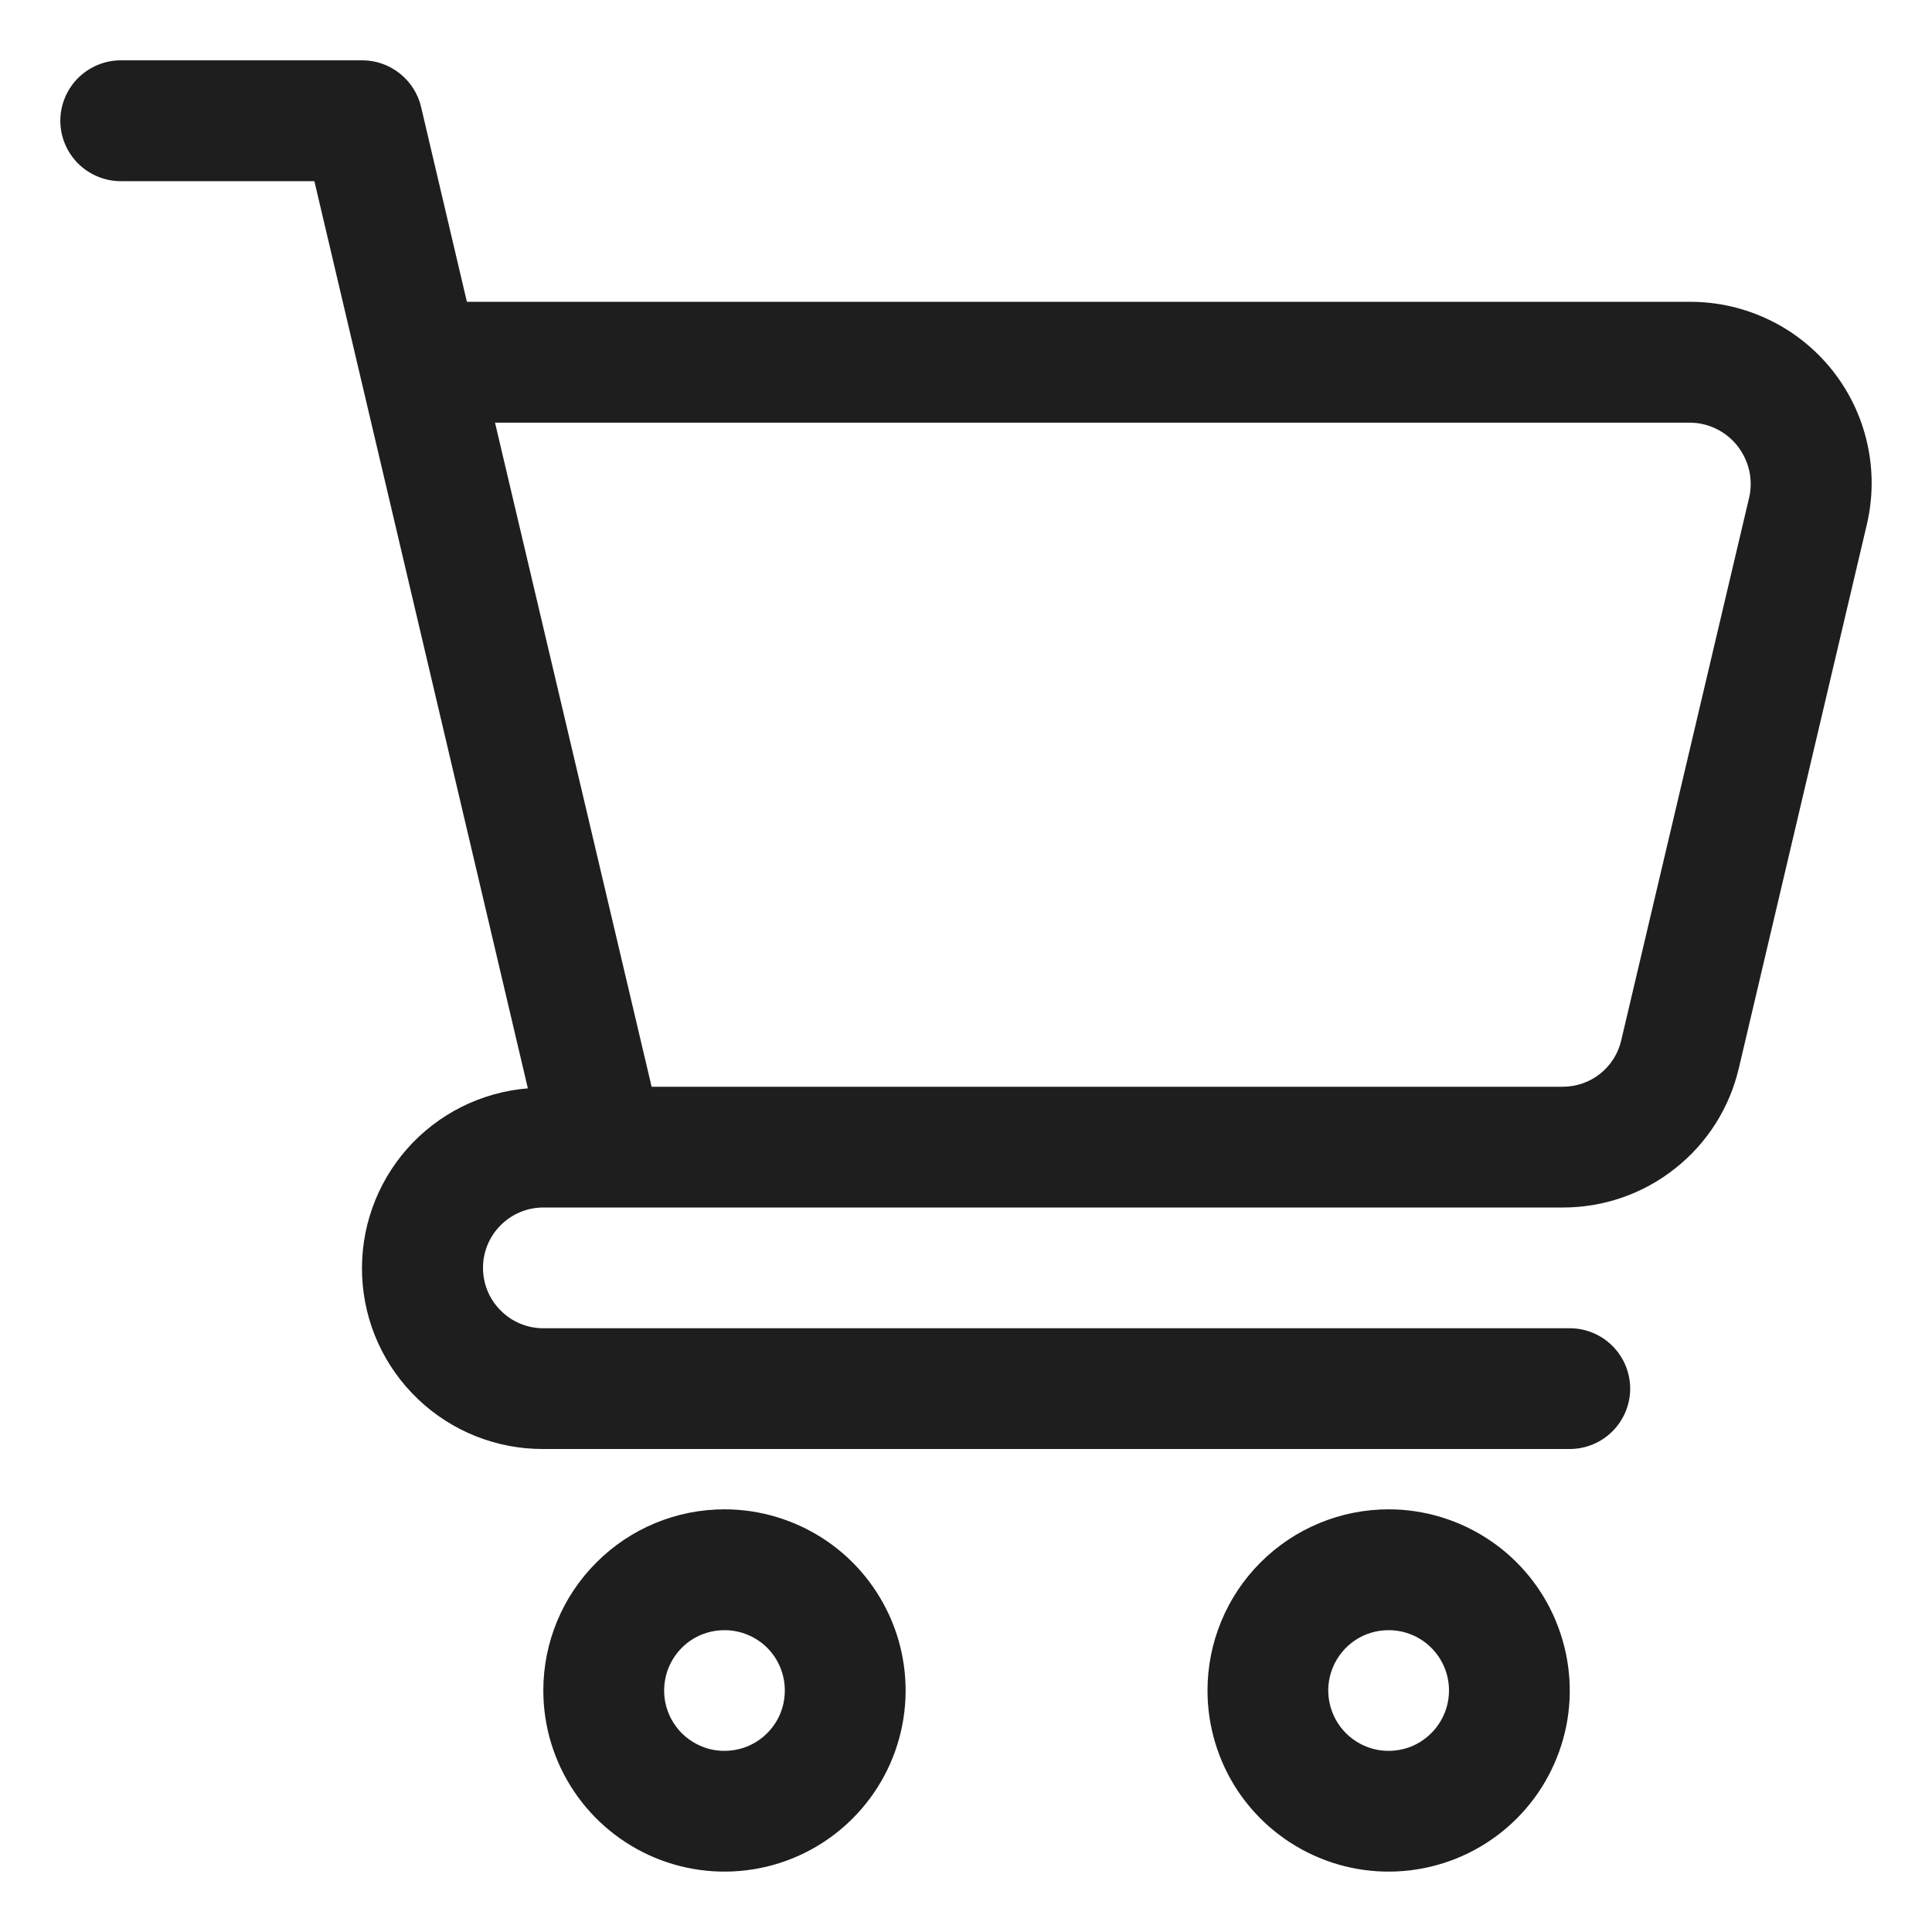
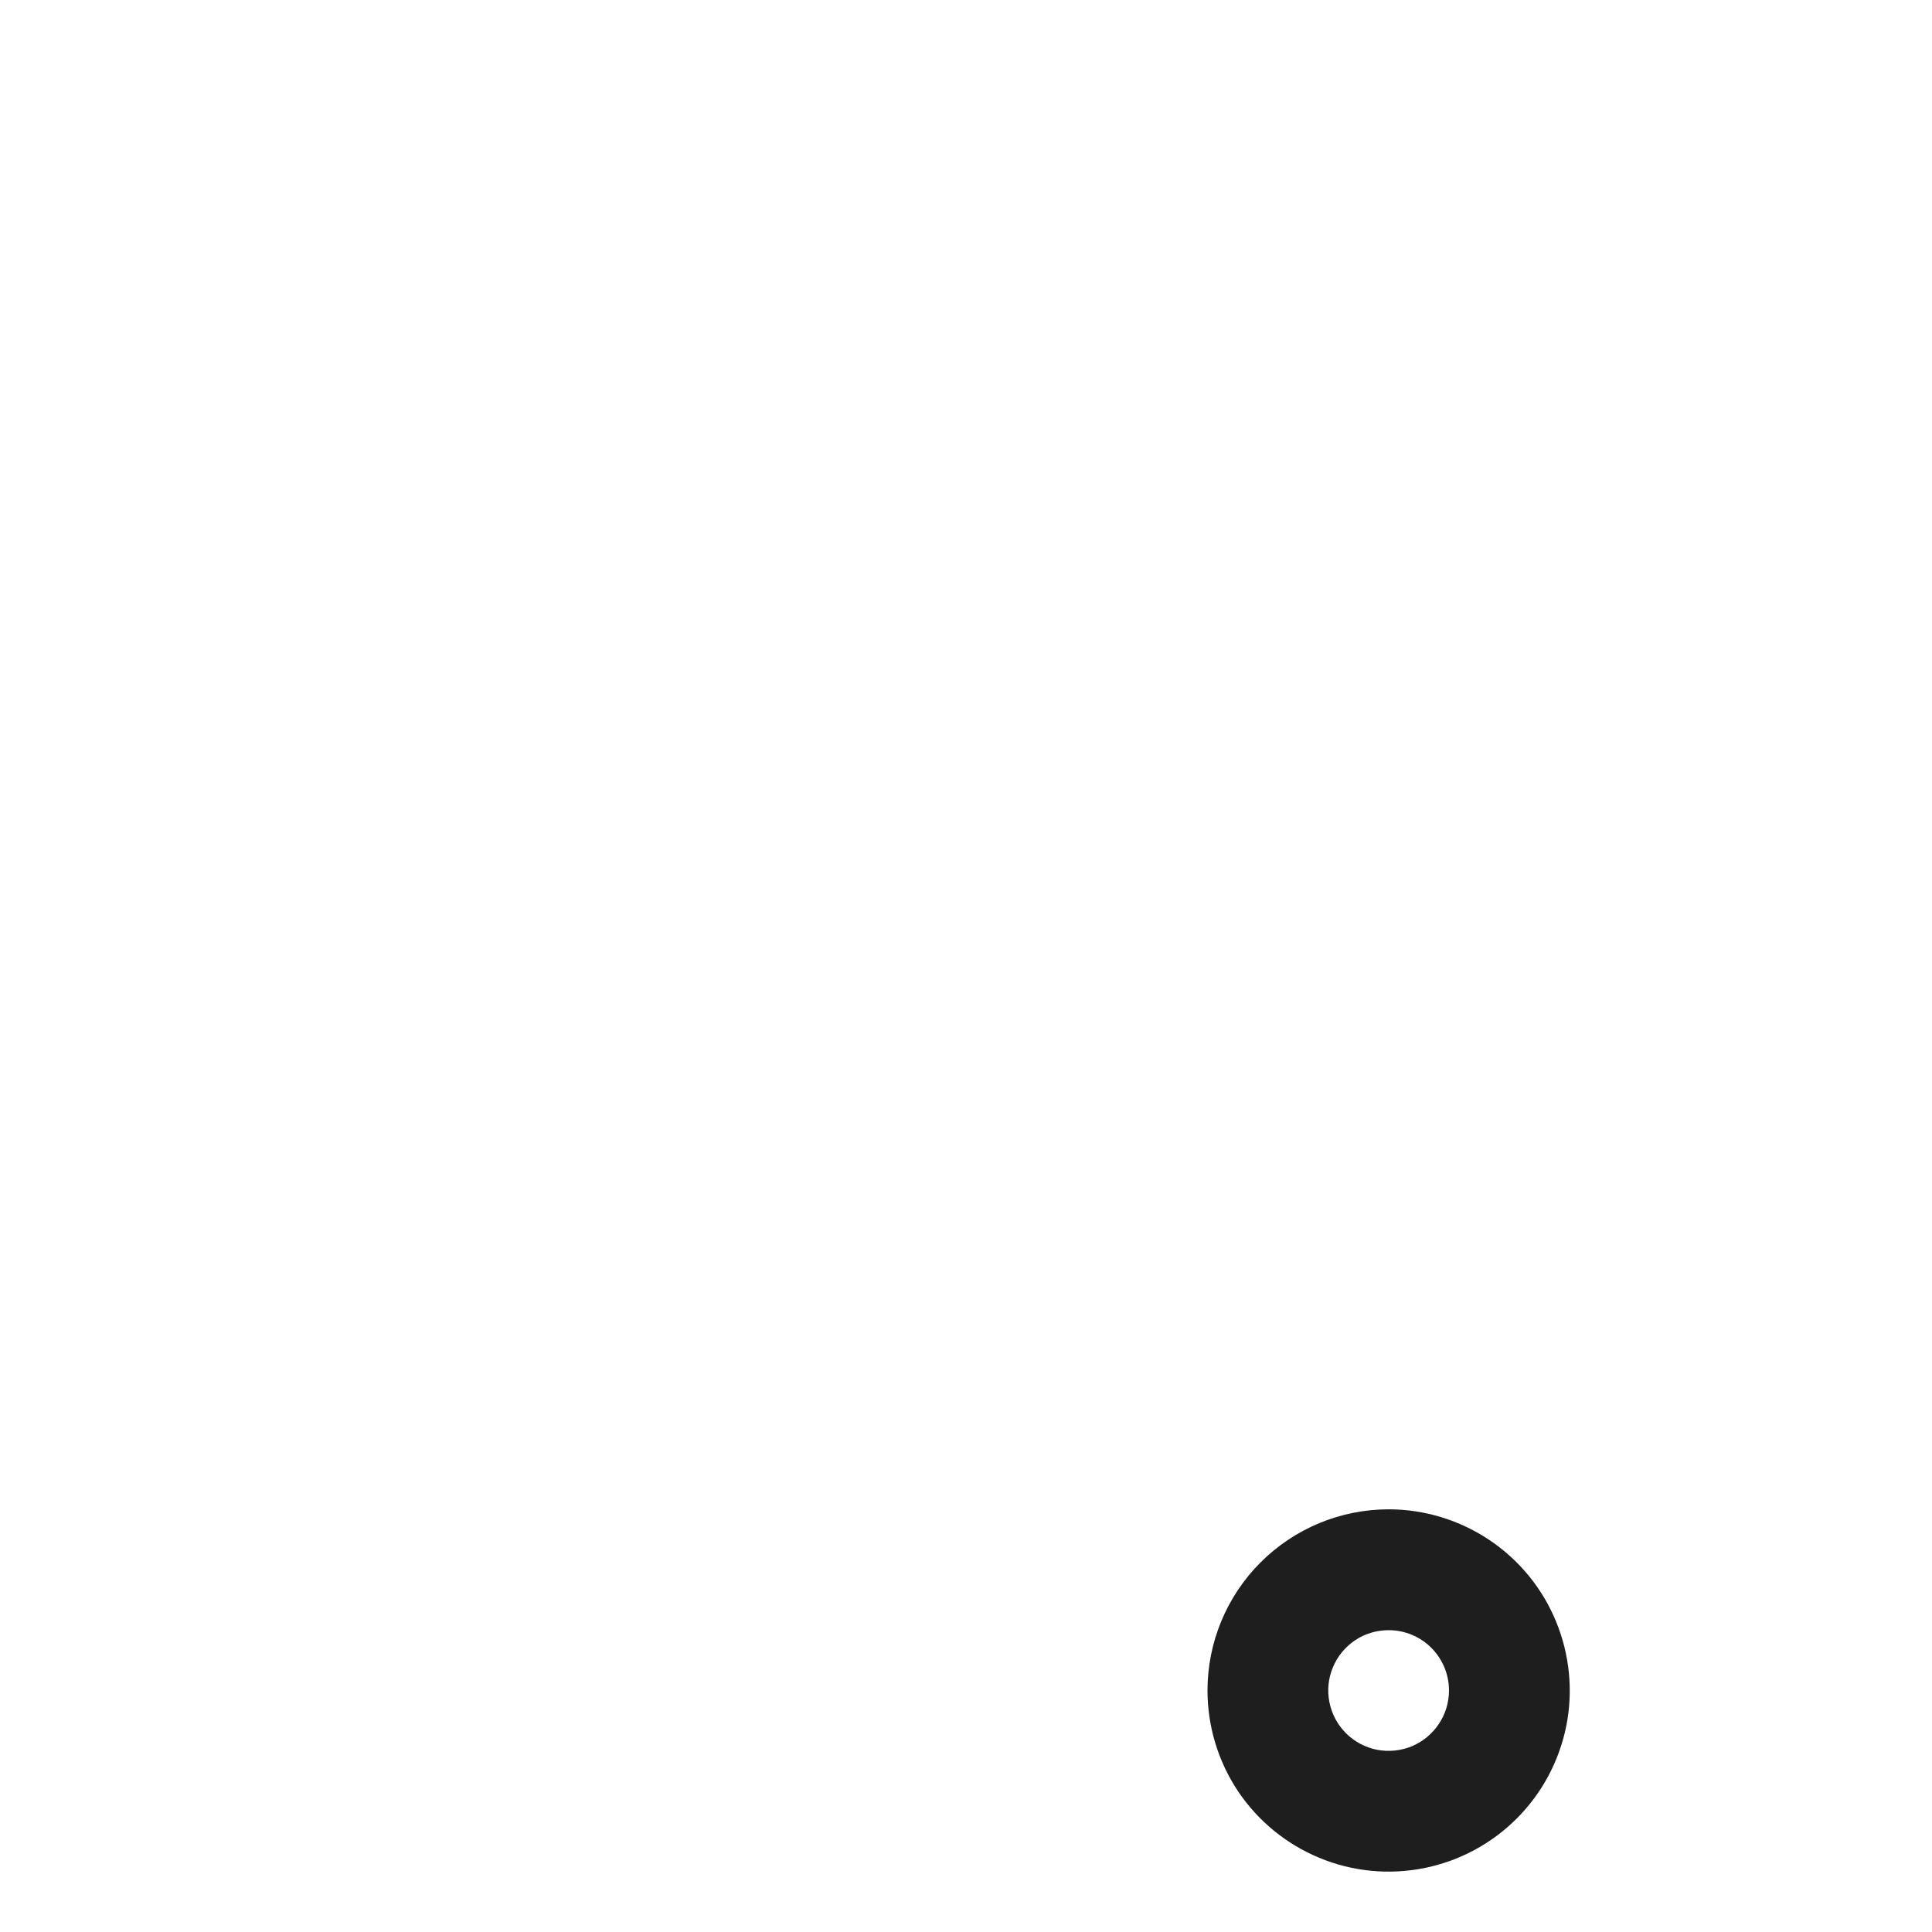
<svg xmlns="http://www.w3.org/2000/svg" width="18" height="18" viewBox="0 0 18 18" fill="none">
  <g clip-path="url(#clip0_272_1116)">
-     <path d="M1.125 1.688H2.929L4.918 10.14C4.484 10.175 4.081 10.377 3.793 10.703C3.505 11.03 3.355 11.455 3.374 11.889C3.392 12.324 3.579 12.735 3.894 13.035C4.208 13.335 4.627 13.502 5.062 13.5H14.625C14.774 13.5 14.917 13.441 15.023 13.335C15.128 13.23 15.188 13.087 15.188 12.938C15.188 12.788 15.128 12.645 15.023 12.54C14.917 12.434 14.774 12.375 14.625 12.375H5.062C4.913 12.375 4.77 12.316 4.665 12.21C4.559 12.105 4.5 11.962 4.5 11.812C4.5 11.663 4.559 11.52 4.665 11.415C4.77 11.309 4.913 11.25 5.062 11.25H14.559C14.939 11.251 15.309 11.123 15.607 10.886C15.906 10.65 16.115 10.32 16.201 9.949L17.393 4.886C17.451 4.639 17.453 4.381 17.397 4.133C17.342 3.884 17.231 3.652 17.073 3.452C16.915 3.253 16.714 3.091 16.485 2.981C16.256 2.87 16.005 2.812 15.75 2.812H4.35L3.923 0.996C3.894 0.873 3.824 0.763 3.724 0.684C3.625 0.605 3.502 0.562 3.375 0.562H1.125C0.976 0.562 0.833 0.622 0.727 0.727C0.622 0.833 0.562 0.976 0.562 1.125C0.562 1.274 0.622 1.417 0.727 1.523C0.833 1.628 0.976 1.688 1.125 1.688ZM15.75 3.938C15.834 3.939 15.917 3.959 15.993 3.997C16.068 4.034 16.135 4.088 16.187 4.154C16.239 4.22 16.276 4.297 16.296 4.379C16.315 4.461 16.316 4.546 16.298 4.629L15.105 9.691C15.077 9.815 15.007 9.925 14.908 10.004C14.809 10.083 14.685 10.125 14.559 10.125H6.071L4.612 3.938H15.75Z" fill="#1E1E1F" />
    <path d="M11.25 15.75C11.25 16.084 11.349 16.41 11.534 16.688C11.72 16.965 11.983 17.181 12.292 17.309C12.6 17.437 12.939 17.47 13.267 17.405C13.594 17.34 13.895 17.179 14.131 16.943C14.367 16.707 14.527 16.407 14.593 16.079C14.658 15.752 14.624 15.413 14.496 15.104C14.369 14.796 14.152 14.532 13.875 14.347C13.598 14.162 13.271 14.062 12.938 14.062C12.49 14.062 12.061 14.24 11.744 14.557C11.428 14.873 11.25 15.302 11.25 15.75ZM13.5 15.75C13.5 15.861 13.467 15.97 13.405 16.062C13.343 16.155 13.255 16.227 13.153 16.27C13.05 16.312 12.937 16.323 12.828 16.302C12.719 16.28 12.618 16.226 12.54 16.148C12.461 16.069 12.408 15.969 12.386 15.86C12.364 15.751 12.375 15.637 12.418 15.535C12.46 15.432 12.533 15.344 12.625 15.282C12.717 15.22 12.826 15.188 12.938 15.188C13.087 15.188 13.23 15.247 13.335 15.352C13.441 15.458 13.5 15.601 13.5 15.75Z" fill="#1E1E1F" />
-     <path d="M5.062 15.75C5.062 16.084 5.161 16.41 5.347 16.688C5.532 16.965 5.796 17.181 6.104 17.309C6.413 17.437 6.752 17.47 7.079 17.405C7.407 17.34 7.707 17.179 7.943 16.943C8.179 16.707 8.34 16.407 8.405 16.079C8.47 15.752 8.437 15.413 8.309 15.104C8.181 14.796 7.965 14.532 7.688 14.347C7.41 14.162 7.084 14.062 6.75 14.062C6.302 14.062 5.873 14.24 5.557 14.557C5.24 14.873 5.062 15.302 5.062 15.75ZM7.312 15.75C7.312 15.861 7.28 15.97 7.218 16.062C7.156 16.155 7.068 16.227 6.965 16.27C6.862 16.312 6.749 16.323 6.64 16.302C6.531 16.28 6.431 16.226 6.352 16.148C6.274 16.069 6.22 15.969 6.198 15.86C6.177 15.751 6.188 15.637 6.23 15.535C6.273 15.432 6.345 15.344 6.437 15.282C6.53 15.22 6.639 15.188 6.75 15.188C6.899 15.188 7.042 15.247 7.148 15.352C7.253 15.458 7.312 15.601 7.312 15.75Z" fill="#1E1E1F" />
  </g>
  <defs>
    <clipPath id="clip0_272_1116">
      <rect width="18" height="18" fill="white" />
    </clipPath>
  </defs>
</svg>